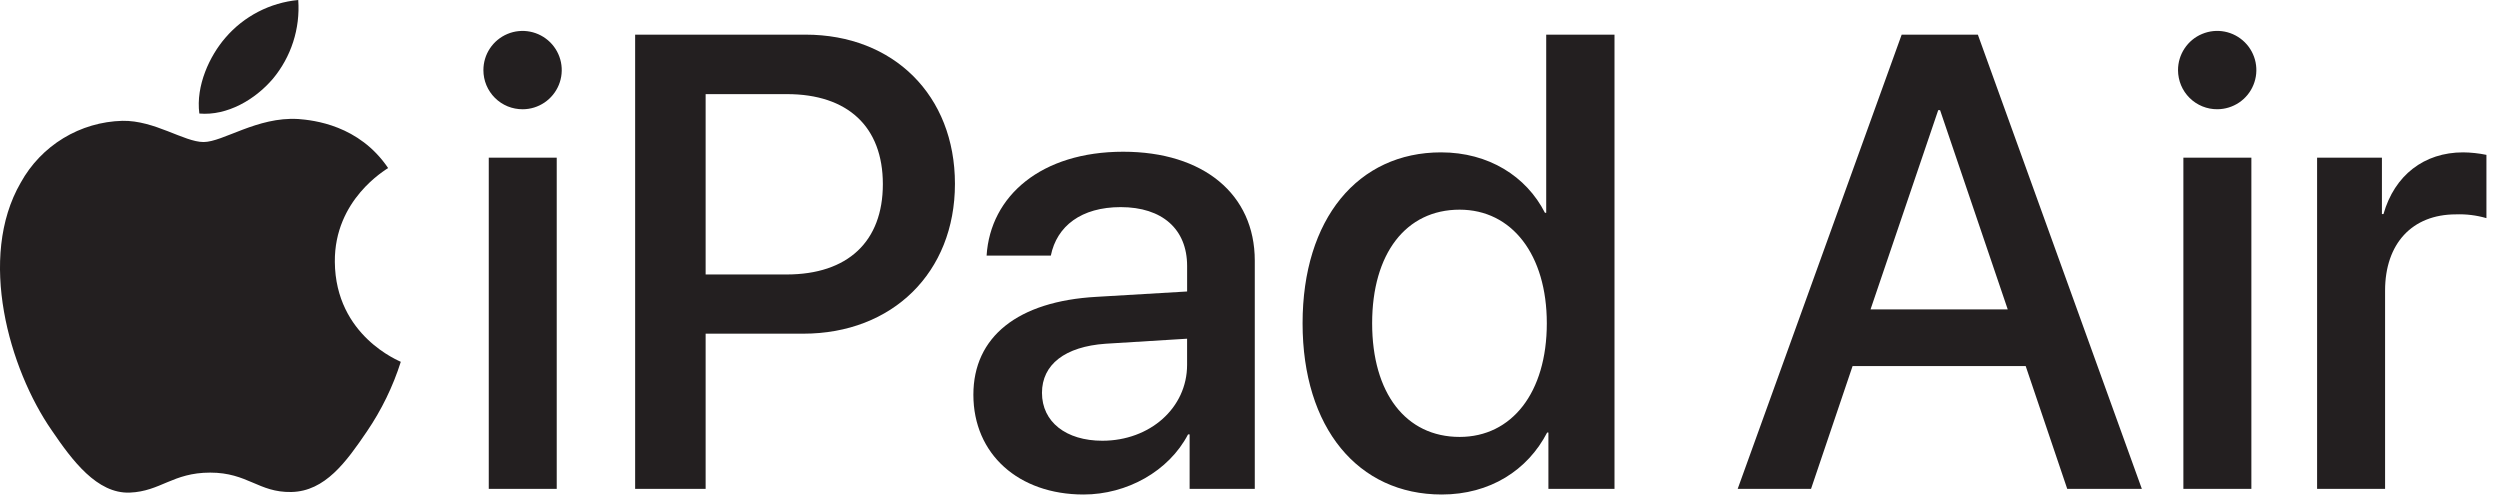
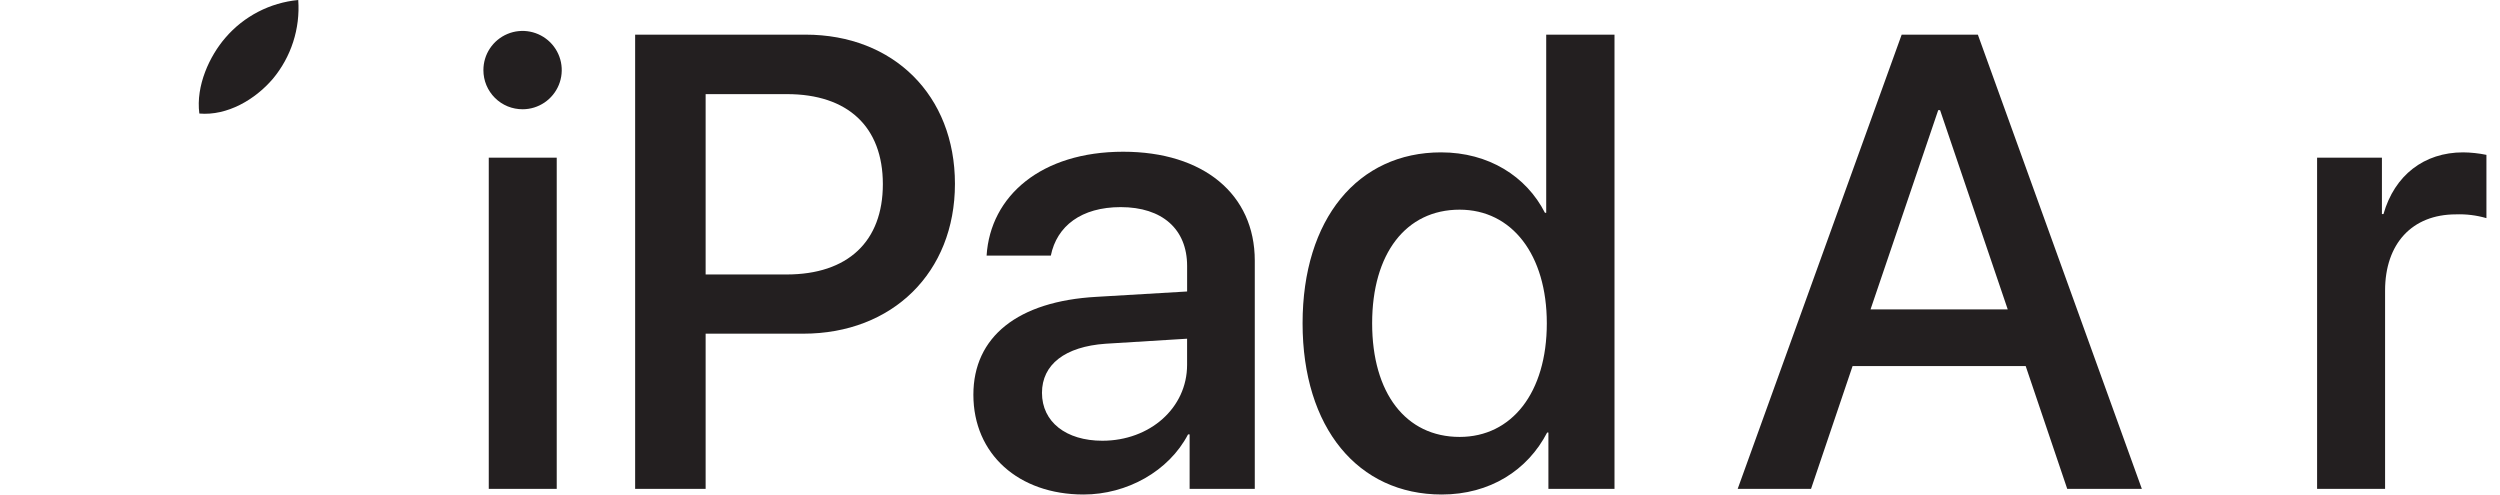
<svg xmlns="http://www.w3.org/2000/svg" width="91" height="18" viewBox="0 0 91 18" fill="none">
  <path d="M17.596 2.556C17.595 2.274 17.677 1.998 17.833 1.763C17.989 1.528 18.211 1.345 18.471 1.236C18.731 1.127 19.018 1.098 19.294 1.152C19.571 1.206 19.825 1.341 20.026 1.539C20.226 1.738 20.363 1.991 20.419 2.267C20.475 2.544 20.448 2.83 20.341 3.091C20.234 3.352 20.052 3.575 19.819 3.733C19.585 3.891 19.31 3.976 19.028 3.977C18.84 3.978 18.655 3.942 18.481 3.872C18.307 3.801 18.149 3.696 18.016 3.564C17.883 3.432 17.778 3.275 17.705 3.102C17.633 2.929 17.596 2.743 17.596 2.556ZM17.791 5.74H20.265V17.794H17.791V5.74Z" fill="#231F20" />
  <path d="M29.318 1.261C32.526 1.261 34.76 3.472 34.76 6.692C34.76 9.923 32.48 12.146 29.238 12.146H25.685V17.794H23.119V1.261H29.318ZM25.685 9.991H28.63C30.864 9.991 32.136 8.788 32.136 6.703C32.136 4.618 30.864 3.426 28.642 3.426H25.685V9.991Z" fill="#231F20" />
  <path d="M35.431 14.368C35.431 12.26 37.046 10.965 39.911 10.805L43.211 10.61V9.682C43.211 8.341 42.306 7.539 40.794 7.539C39.361 7.539 38.468 8.227 38.25 9.305H35.912C36.049 7.127 37.906 5.523 40.884 5.523C43.806 5.523 45.674 7.07 45.674 9.488V17.794H43.302V15.812H43.245C42.546 17.152 41.022 18 39.441 18C37.08 18 35.431 16.533 35.431 14.368ZM43.21 13.28V12.329L40.243 12.512C38.765 12.616 37.928 13.268 37.928 14.3C37.928 15.354 38.799 16.043 40.128 16.043C41.858 16.041 43.21 14.849 43.21 13.28Z" fill="#231F20" />
  <path d="M47.414 11.768C47.414 7.964 49.43 5.546 52.455 5.546C54.185 5.546 55.56 6.417 56.236 7.746H56.282V1.261H58.768V17.794H56.362V15.743H56.317C55.607 17.118 54.232 18 52.479 18C49.43 18 47.414 15.571 47.414 11.768ZM49.946 11.768C49.946 14.311 51.172 15.904 53.131 15.904C55.032 15.904 56.304 14.288 56.304 11.768C56.304 9.27 55.033 7.632 53.131 7.632C51.172 7.631 49.946 9.235 49.946 11.768Z" fill="#231F20" />
  <path d="M73.735 13.325H67.434L65.922 17.794H63.252L69.221 1.261H71.994L77.963 17.794H75.247L73.735 13.325ZM68.087 11.263H73.082L70.619 4.01H70.551L68.087 11.263Z" fill="#231F20" />
-   <path d="M79.28 2.556C79.279 2.274 79.362 1.998 79.518 1.763C79.674 1.528 79.895 1.344 80.156 1.236C80.416 1.127 80.702 1.097 80.979 1.151C81.255 1.205 81.51 1.34 81.71 1.539C81.91 1.737 82.047 1.991 82.103 2.267C82.159 2.543 82.132 2.83 82.025 3.091C81.919 3.352 81.737 3.575 81.503 3.733C81.269 3.89 80.994 3.975 80.712 3.976C80.525 3.978 80.339 3.942 80.165 3.871C79.992 3.8 79.834 3.696 79.701 3.564C79.568 3.432 79.462 3.275 79.39 3.102C79.318 2.929 79.281 2.743 79.28 2.556ZM79.475 5.74H81.95V17.794H79.475V5.74Z" fill="#231F20" />
  <path d="M84.342 5.74H86.702V7.791H86.759C87.16 6.382 88.237 5.546 89.658 5.546C89.943 5.549 90.227 5.58 90.506 5.637V7.94C90.145 7.836 89.77 7.789 89.394 7.803C87.802 7.803 86.817 8.868 86.817 10.575V17.794H84.342V5.74Z" fill="#231F20" />
  <path d="M9.928 2.874C10.598 2.072 10.931 1.042 10.856 0C9.829 0.098 8.879 0.589 8.206 1.372C7.632 2.034 7.123 3.117 7.256 4.133C8.272 4.221 9.287 3.624 9.928 2.873" fill="#231F20" />
-   <path d="M10.845 4.332C9.369 4.244 8.114 5.17 7.409 5.17C6.704 5.17 5.624 4.376 4.457 4.398C3.697 4.417 2.956 4.635 2.307 5.029C1.658 5.423 1.123 5.981 0.756 6.646C-0.83 9.379 0.338 13.435 1.88 15.66C2.629 16.762 3.532 17.974 4.721 17.931C5.845 17.887 6.285 17.203 7.651 17.203C9.017 17.203 9.413 17.931 10.602 17.909C11.836 17.886 12.607 16.807 13.356 15.704C13.887 14.924 14.303 14.07 14.589 13.17C14.566 13.147 12.21 12.244 12.188 9.533C12.166 7.263 14.039 6.184 14.127 6.116C13.069 4.552 11.418 4.375 10.845 4.331" fill="#231F20" />
</svg>